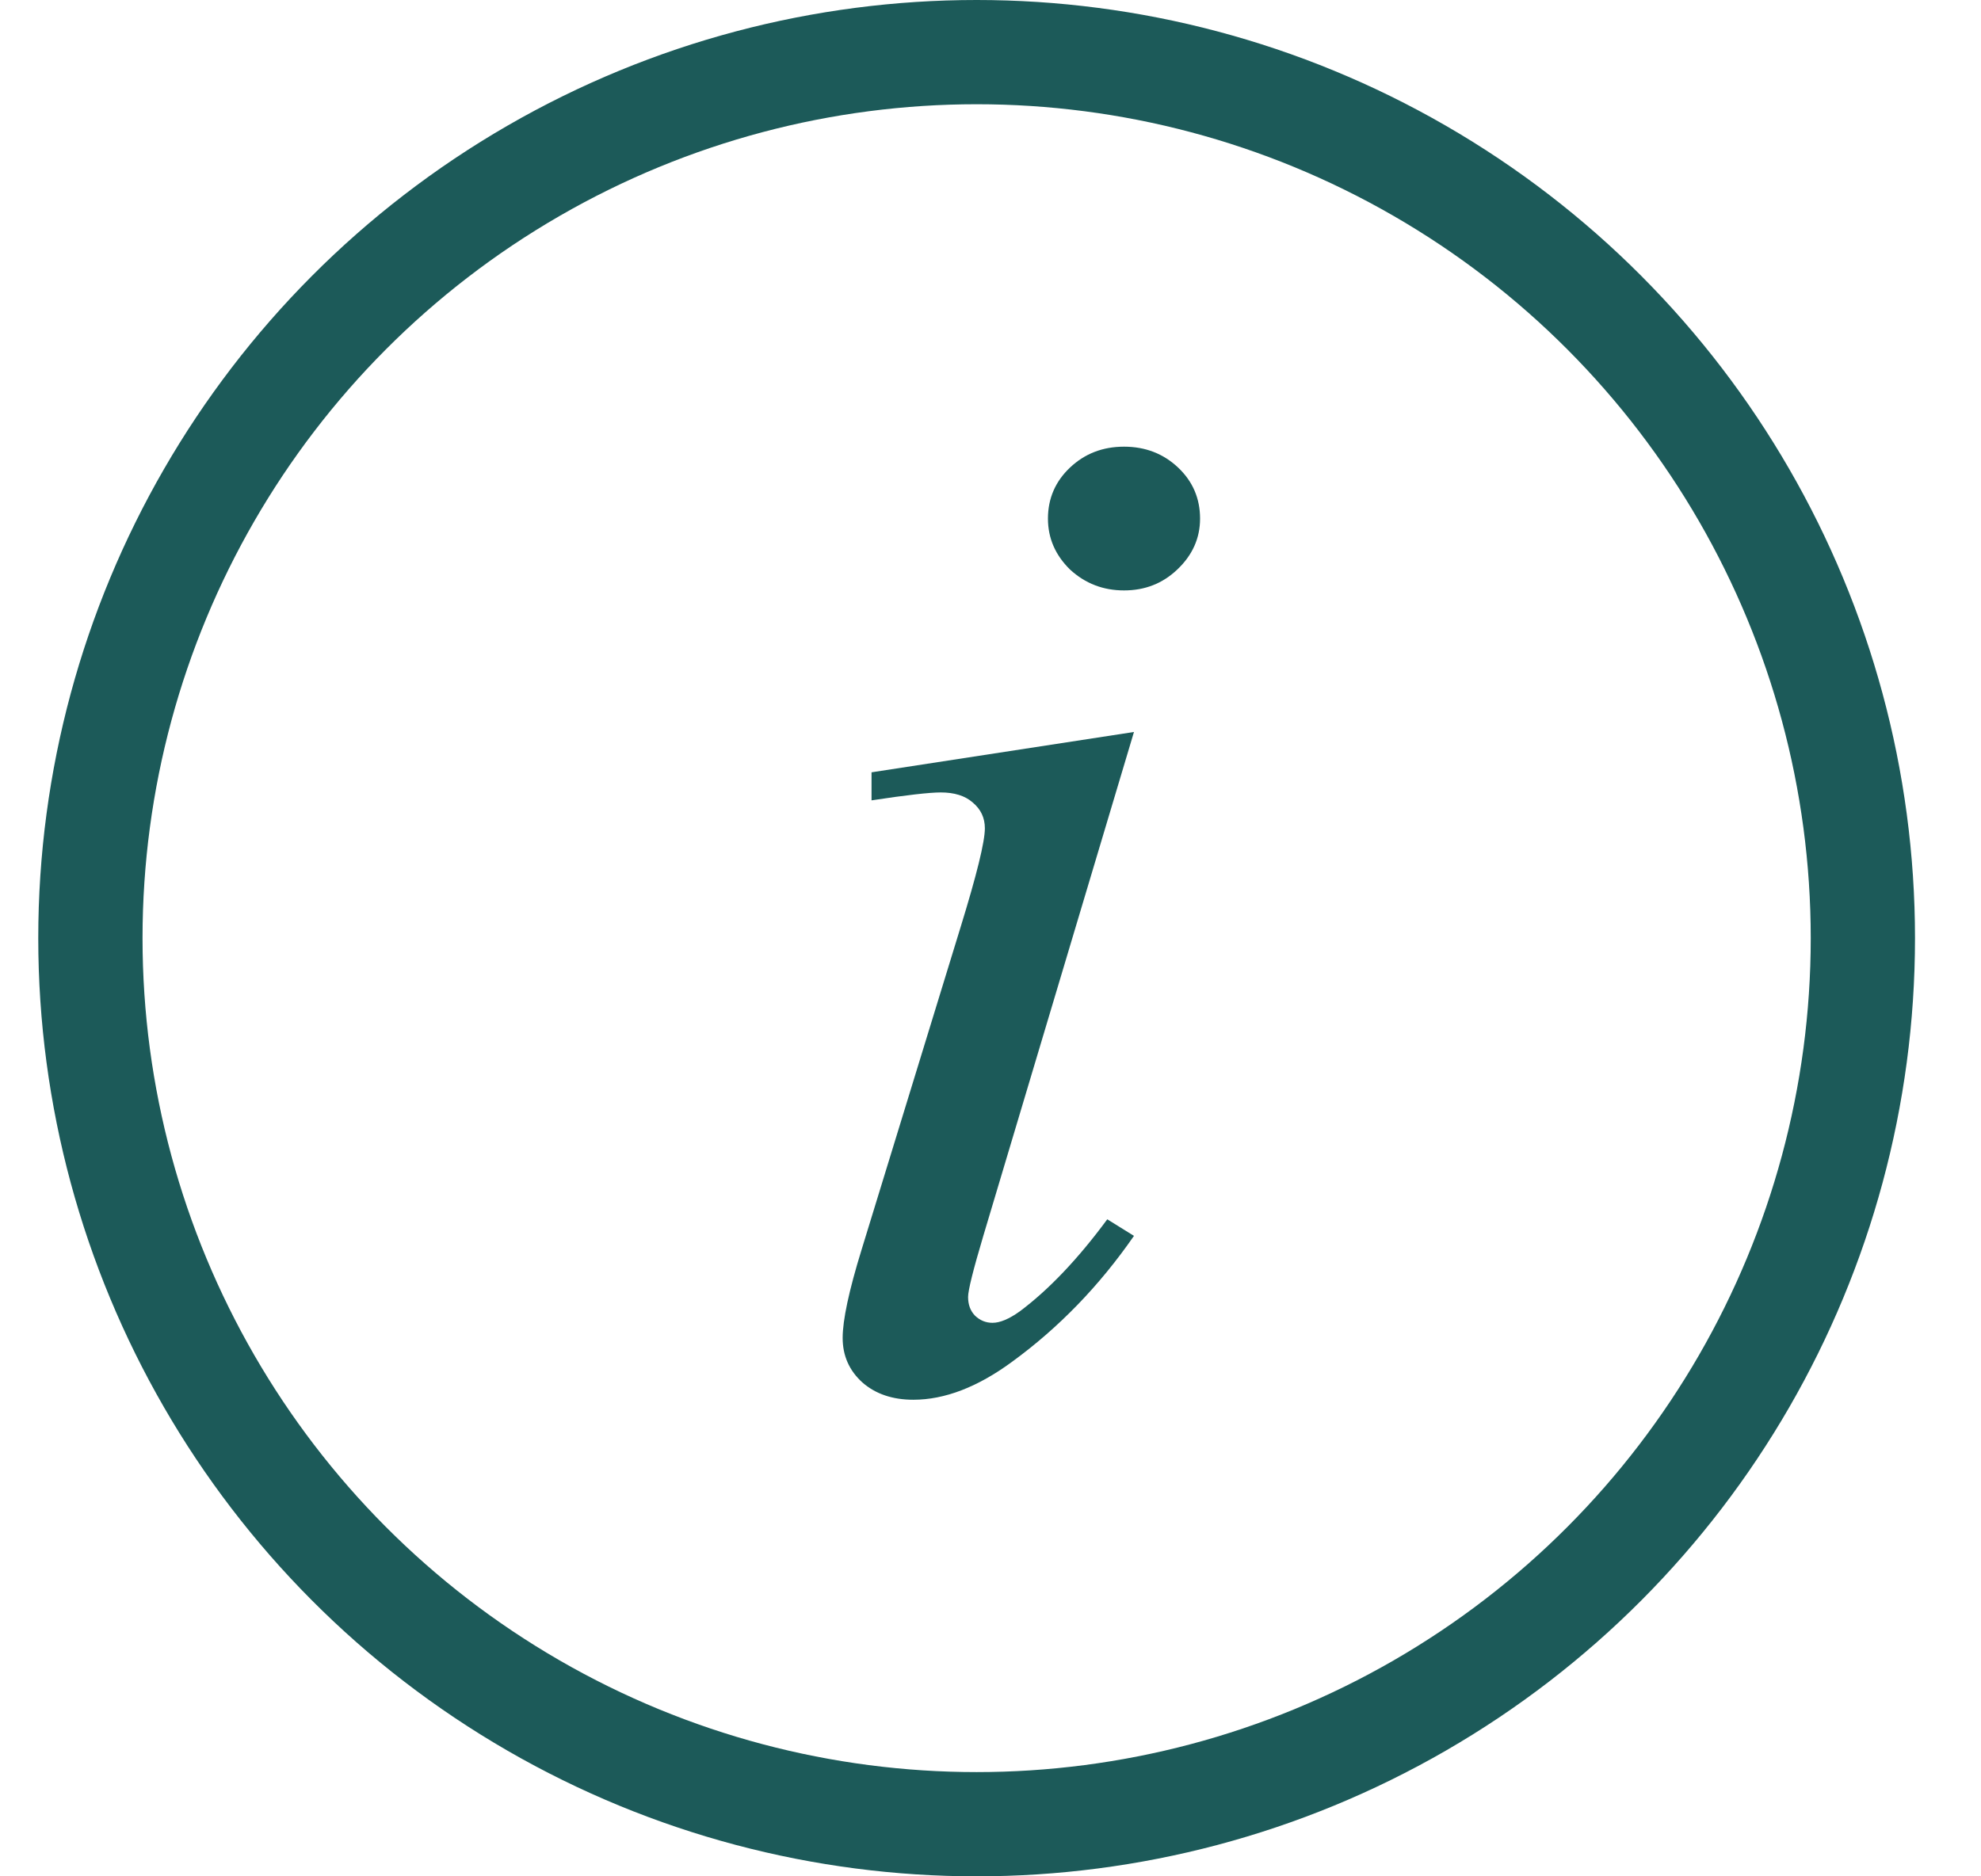
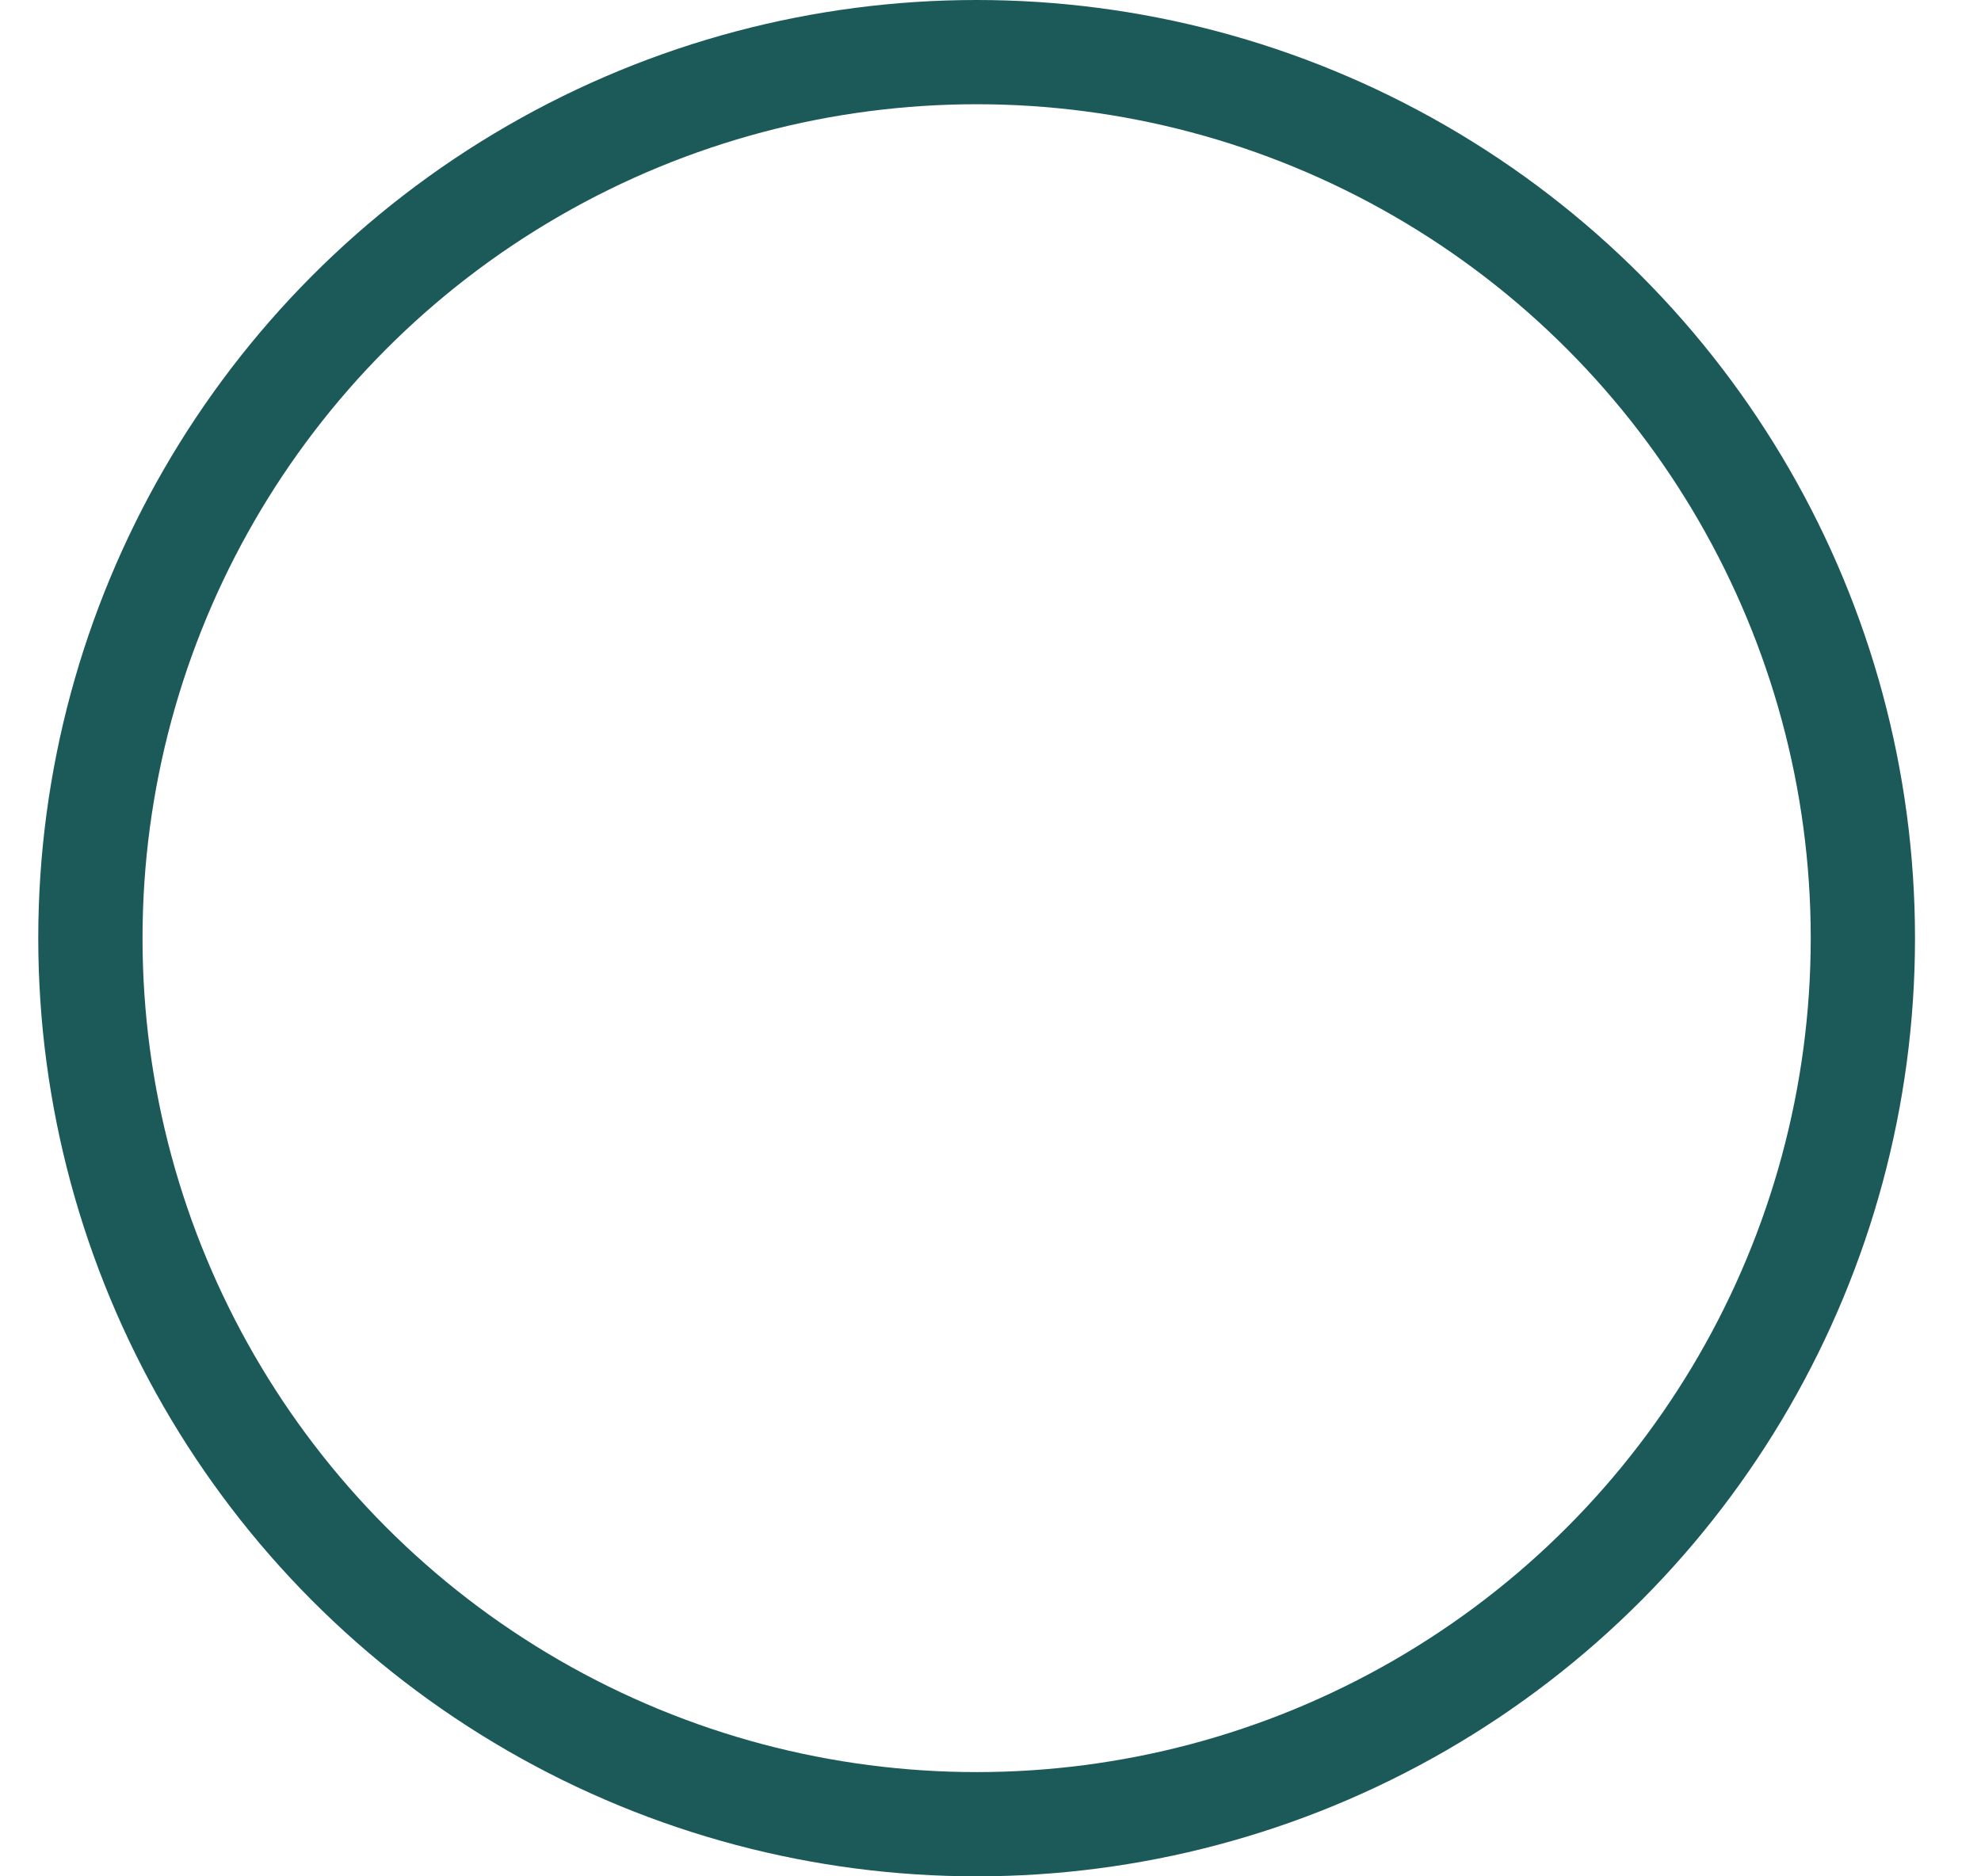
<svg xmlns="http://www.w3.org/2000/svg" width="19" height="18" viewBox="0 0 19 18" fill="none">
  <circle cx="9.367" cy="9" r="8.5" stroke="#1C5A59" />
-   <path d="M10.781 4.285C10.985 4.285 11.158 4.352 11.299 4.485C11.44 4.618 11.51 4.782 11.51 4.975C11.51 5.163 11.437 5.326 11.291 5.464C11.15 5.598 10.98 5.664 10.781 5.664C10.581 5.664 10.409 5.598 10.263 5.464C10.122 5.326 10.051 5.163 10.051 4.975C10.051 4.782 10.122 4.618 10.263 4.485C10.404 4.352 10.576 4.285 10.781 4.285ZM10.876 7.022L9.431 11.856C9.334 12.182 9.285 12.378 9.285 12.442C9.285 12.516 9.307 12.575 9.351 12.621C9.399 12.667 9.455 12.69 9.519 12.69C9.592 12.69 9.679 12.653 9.781 12.58C10.058 12.373 10.338 12.079 10.62 11.697L10.876 11.856C10.545 12.334 10.156 12.736 9.708 13.063C9.378 13.306 9.061 13.428 8.76 13.428C8.561 13.428 8.398 13.373 8.271 13.262C8.145 13.148 8.082 13.005 8.082 12.835C8.082 12.665 8.142 12.382 8.264 11.987L9.212 8.898C9.368 8.392 9.446 8.075 9.446 7.946C9.446 7.845 9.407 7.763 9.329 7.698C9.256 7.634 9.154 7.602 9.023 7.602C8.916 7.602 8.694 7.627 8.359 7.678V7.409L10.876 7.022Z" fill="#1C5A59" />
</svg>